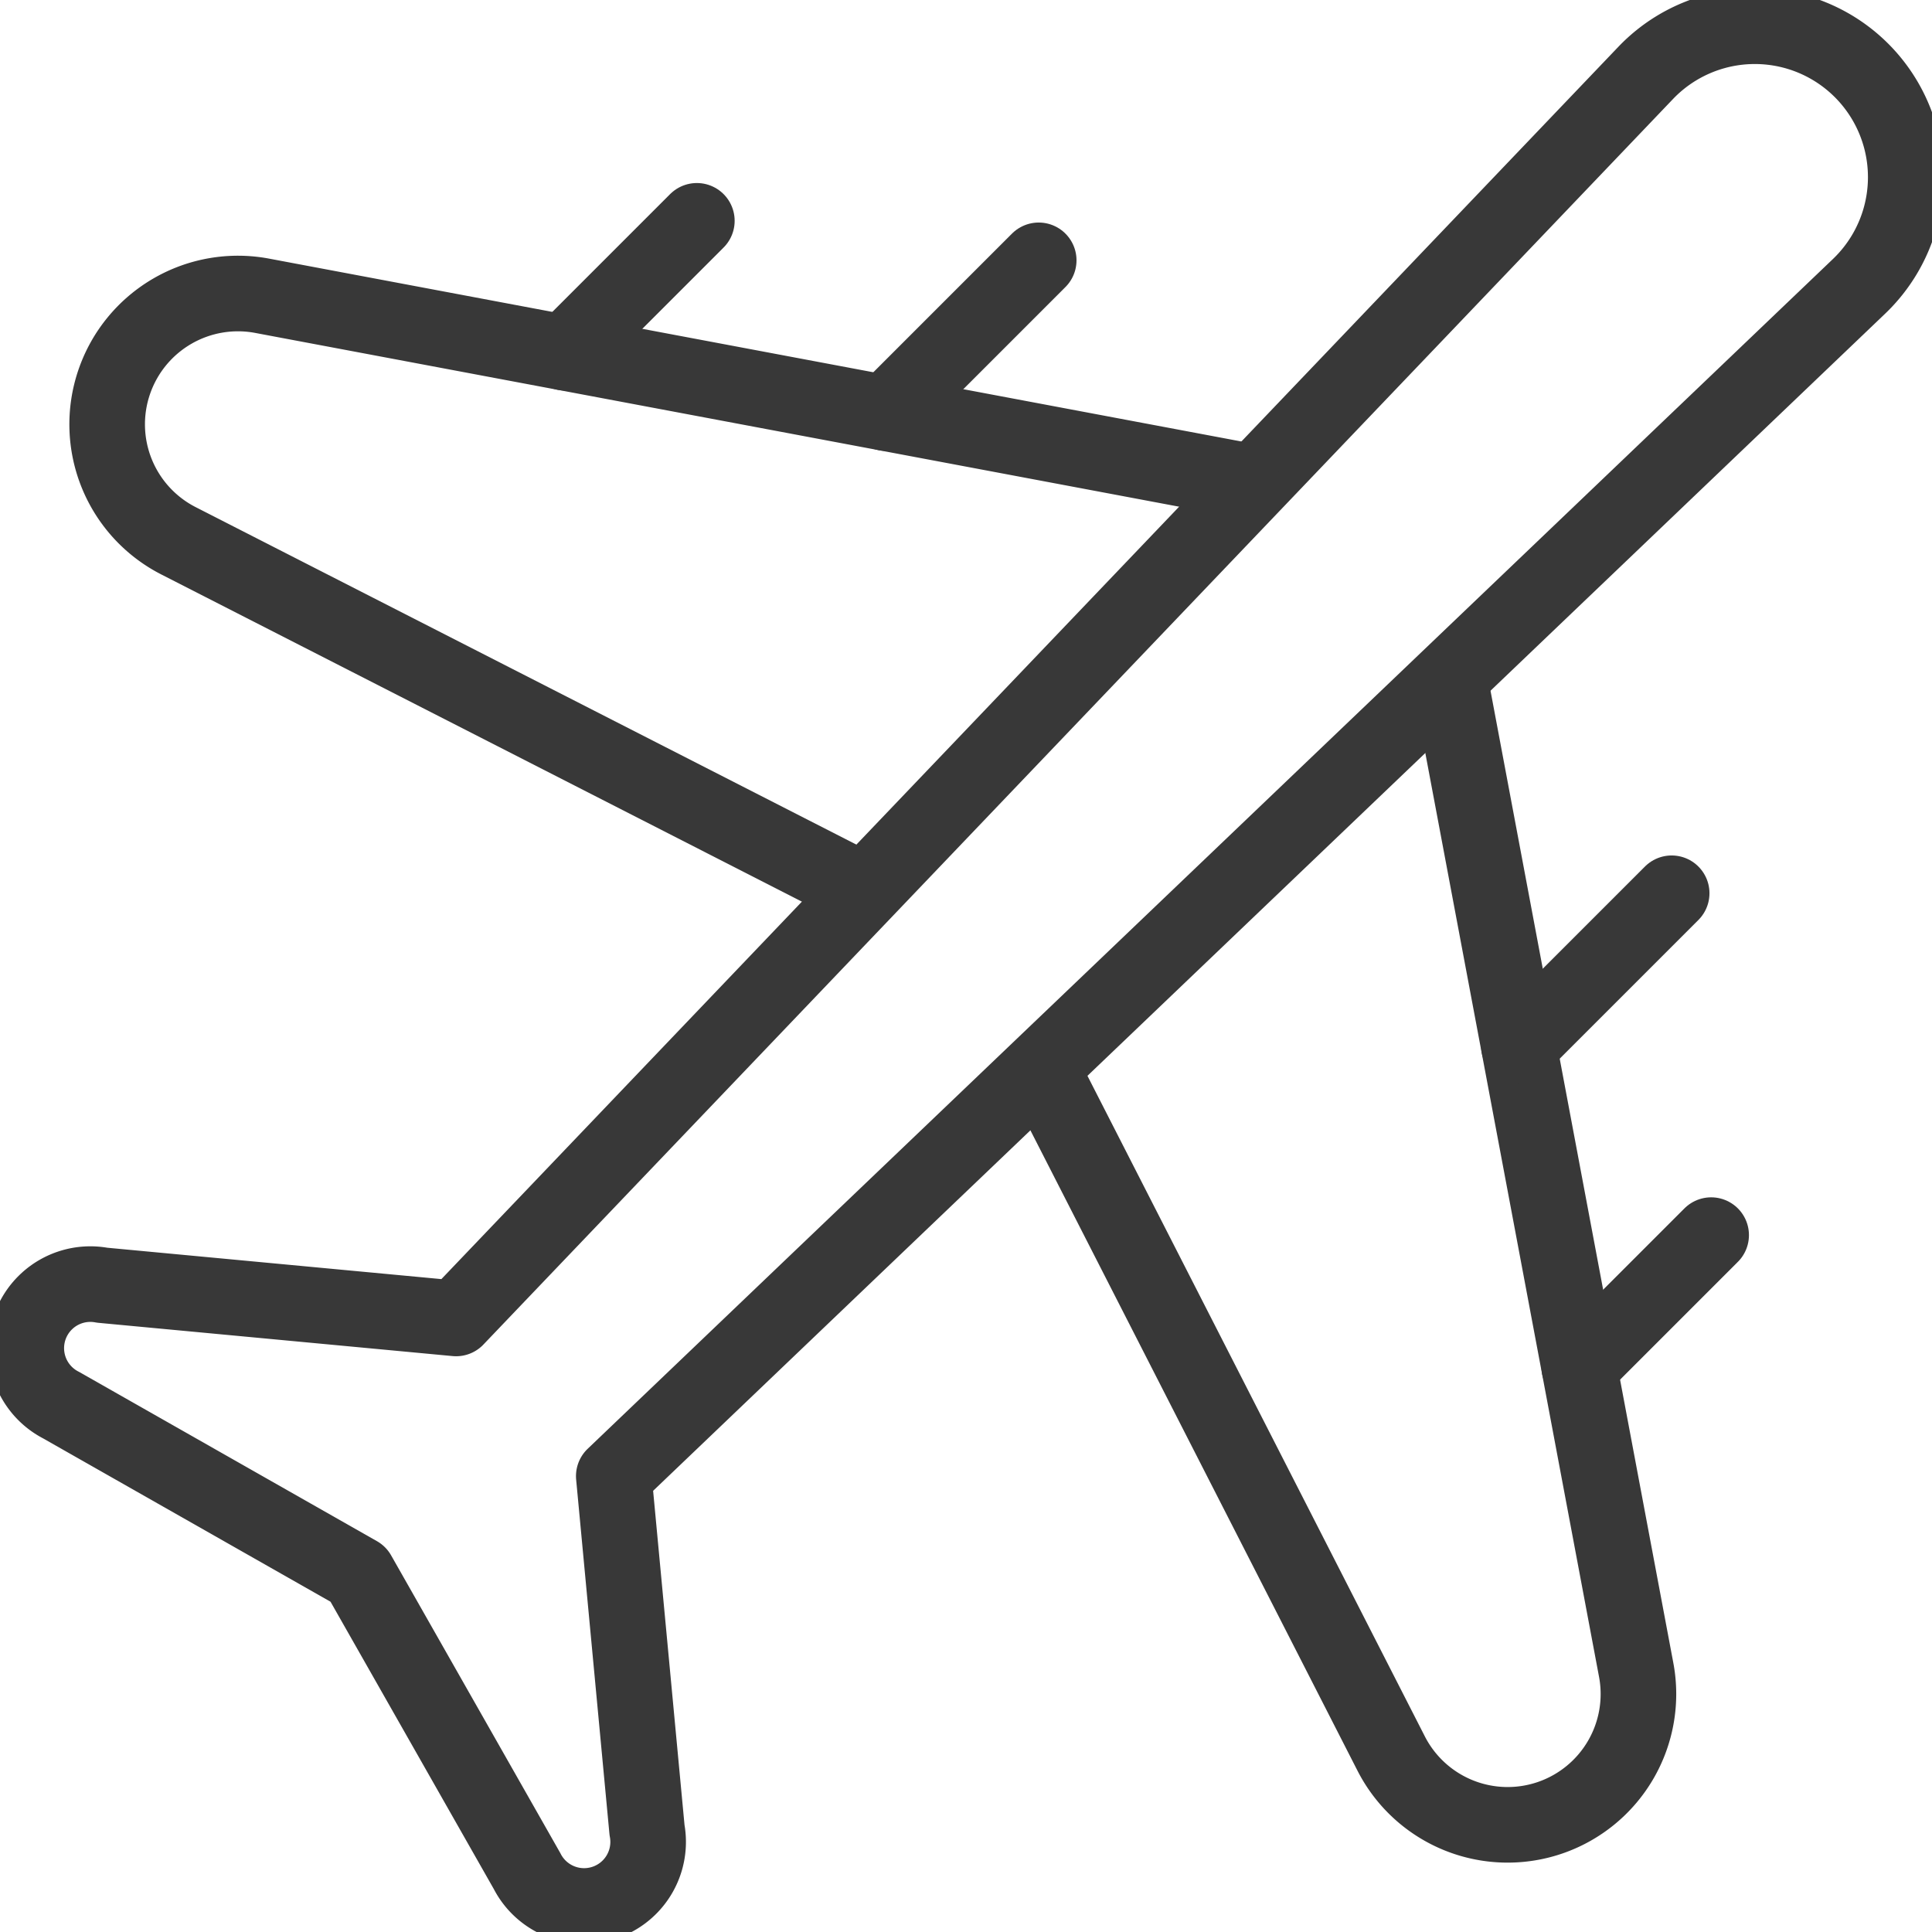
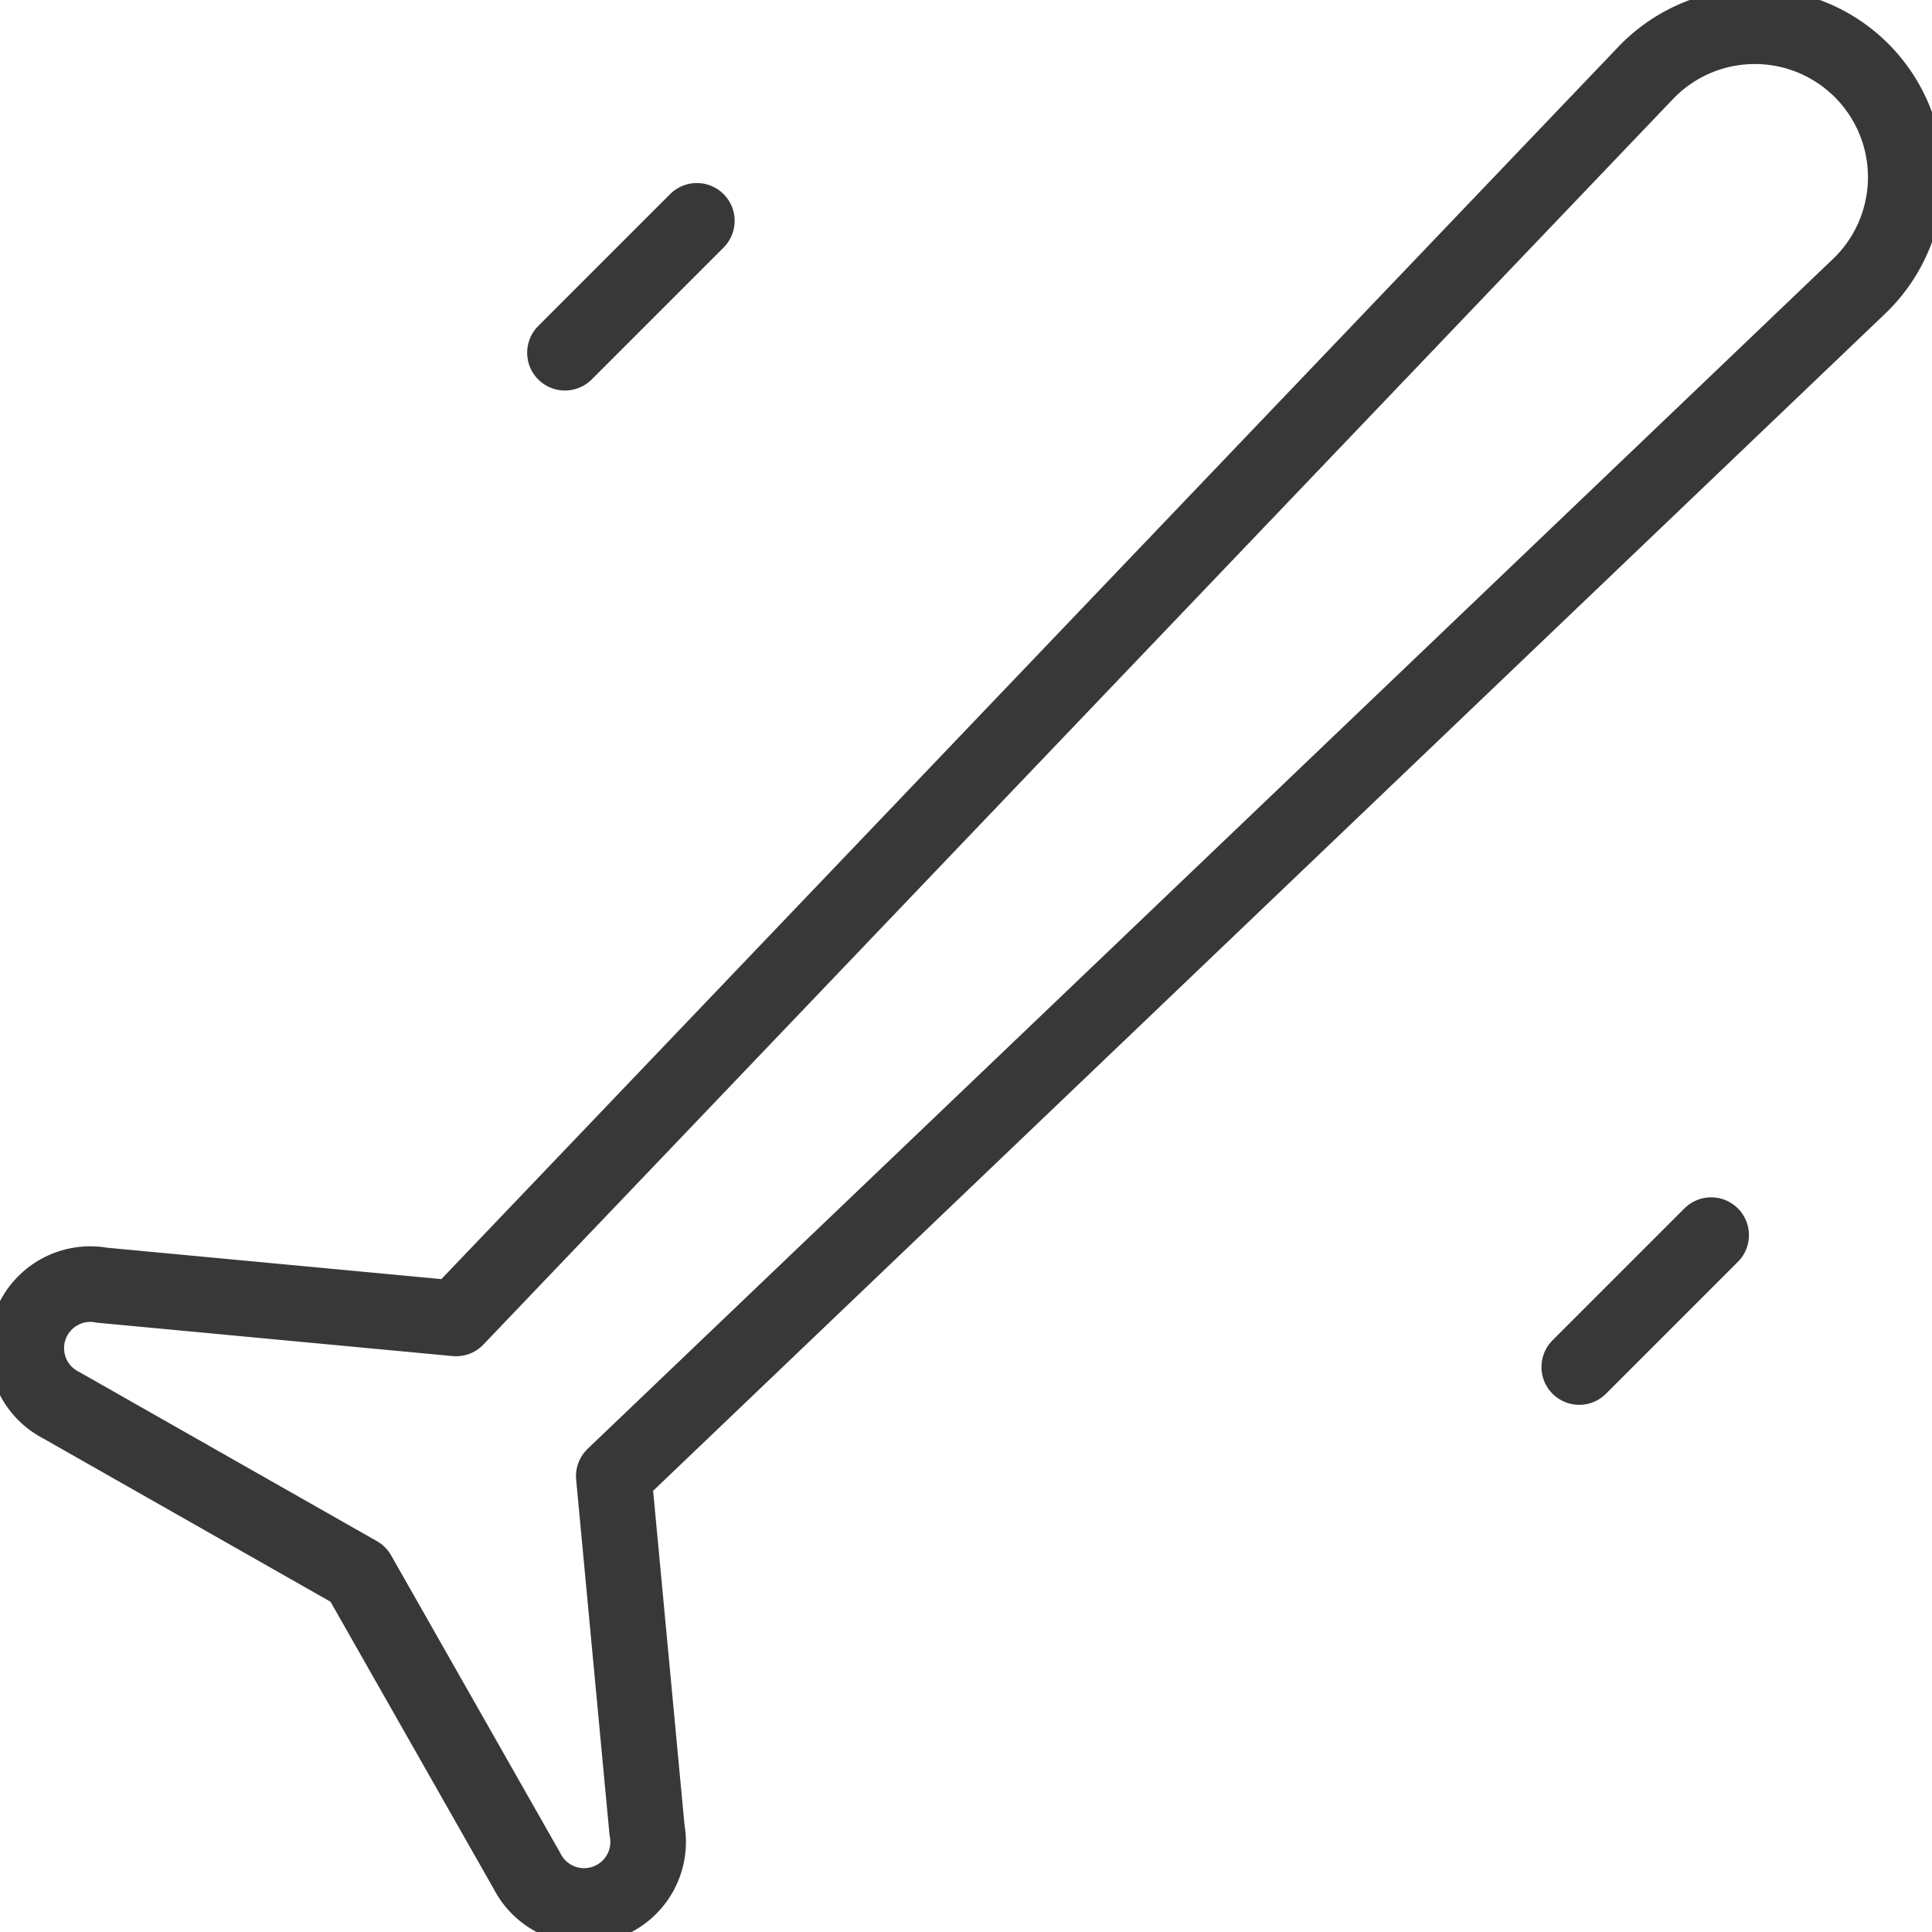
<svg xmlns="http://www.w3.org/2000/svg" id="グループ_21710" data-name="グループ 21710" width="76.678" height="76.684" viewBox="0 0 76.678 76.684">
  <defs>
    <clipPath id="clip-path">
      <rect id="長方形_6800" data-name="長方形 6800" width="76.678" height="76.684" fill="none" stroke="#383838" stroke-width="3" />
    </clipPath>
  </defs>
  <g id="グループ_21709" data-name="グループ 21709" transform="translate(0 0)" clip-path="url(#clip-path)">
-     <path id="パス_98106" data-name="パス 98106" d="M75.046,38.884l7.311,38.878a5.191,5.191,0,0,1-9.725,3.321L58.952,54.3" transform="translate(-17.42 -11.49)" fill="none" stroke="#383838" stroke-linecap="round" stroke-linejoin="round" stroke-width="3" />
    <path id="パス_98107" data-name="パス 98107" d="M74.319,3.233h0a5.99,5.99,0,0,0-8.563.093L18.538,52.764,4.492,51.445a2.542,2.542,0,0,0-1.626,4.762l11.789,6.7,6.7,11.789a2.542,2.542,0,0,0,4.762-1.626l-1.32-14.048L74.226,11.795A5.991,5.991,0,0,0,74.319,3.233Z" transform="translate(-0.437 -0.437)" fill="none" stroke="#383838" stroke-linecap="round" stroke-linejoin="round" stroke-width="3" />
-     <line id="線_2402" data-name="線 2402" y1="6.063" x2="6.063" transform="translate(60.283 35.452)" fill="none" stroke="#383838" stroke-linecap="round" stroke-linejoin="round" stroke-width="3" />
    <line id="線_2403" data-name="線 2403" y1="5.235" x2="5.235" transform="translate(62.678 49.02)" fill="none" stroke="#383838" stroke-linecap="round" stroke-linejoin="round" stroke-width="3" />
-     <path id="パス_98108" data-name="パス 98108" d="M51.068,23.937,12.19,16.625A5.191,5.191,0,0,0,8.869,26.35L35.653,40.03" transform="translate(-1.784 -4.886)" fill="none" stroke="#383838" stroke-linecap="round" stroke-linejoin="round" stroke-width="3" />
-     <line id="線_2404" data-name="線 2404" y1="6.063" x2="6.063" transform="translate(35.162 10.332)" fill="none" stroke="#383838" stroke-linecap="round" stroke-linejoin="round" stroke-width="3" />
    <line id="線_2405" data-name="線 2405" y1="5.235" x2="5.235" transform="translate(22.422 8.764)" fill="none" stroke="#383838" stroke-linecap="round" stroke-linejoin="round" stroke-width="3" />
  </g>
</svg>